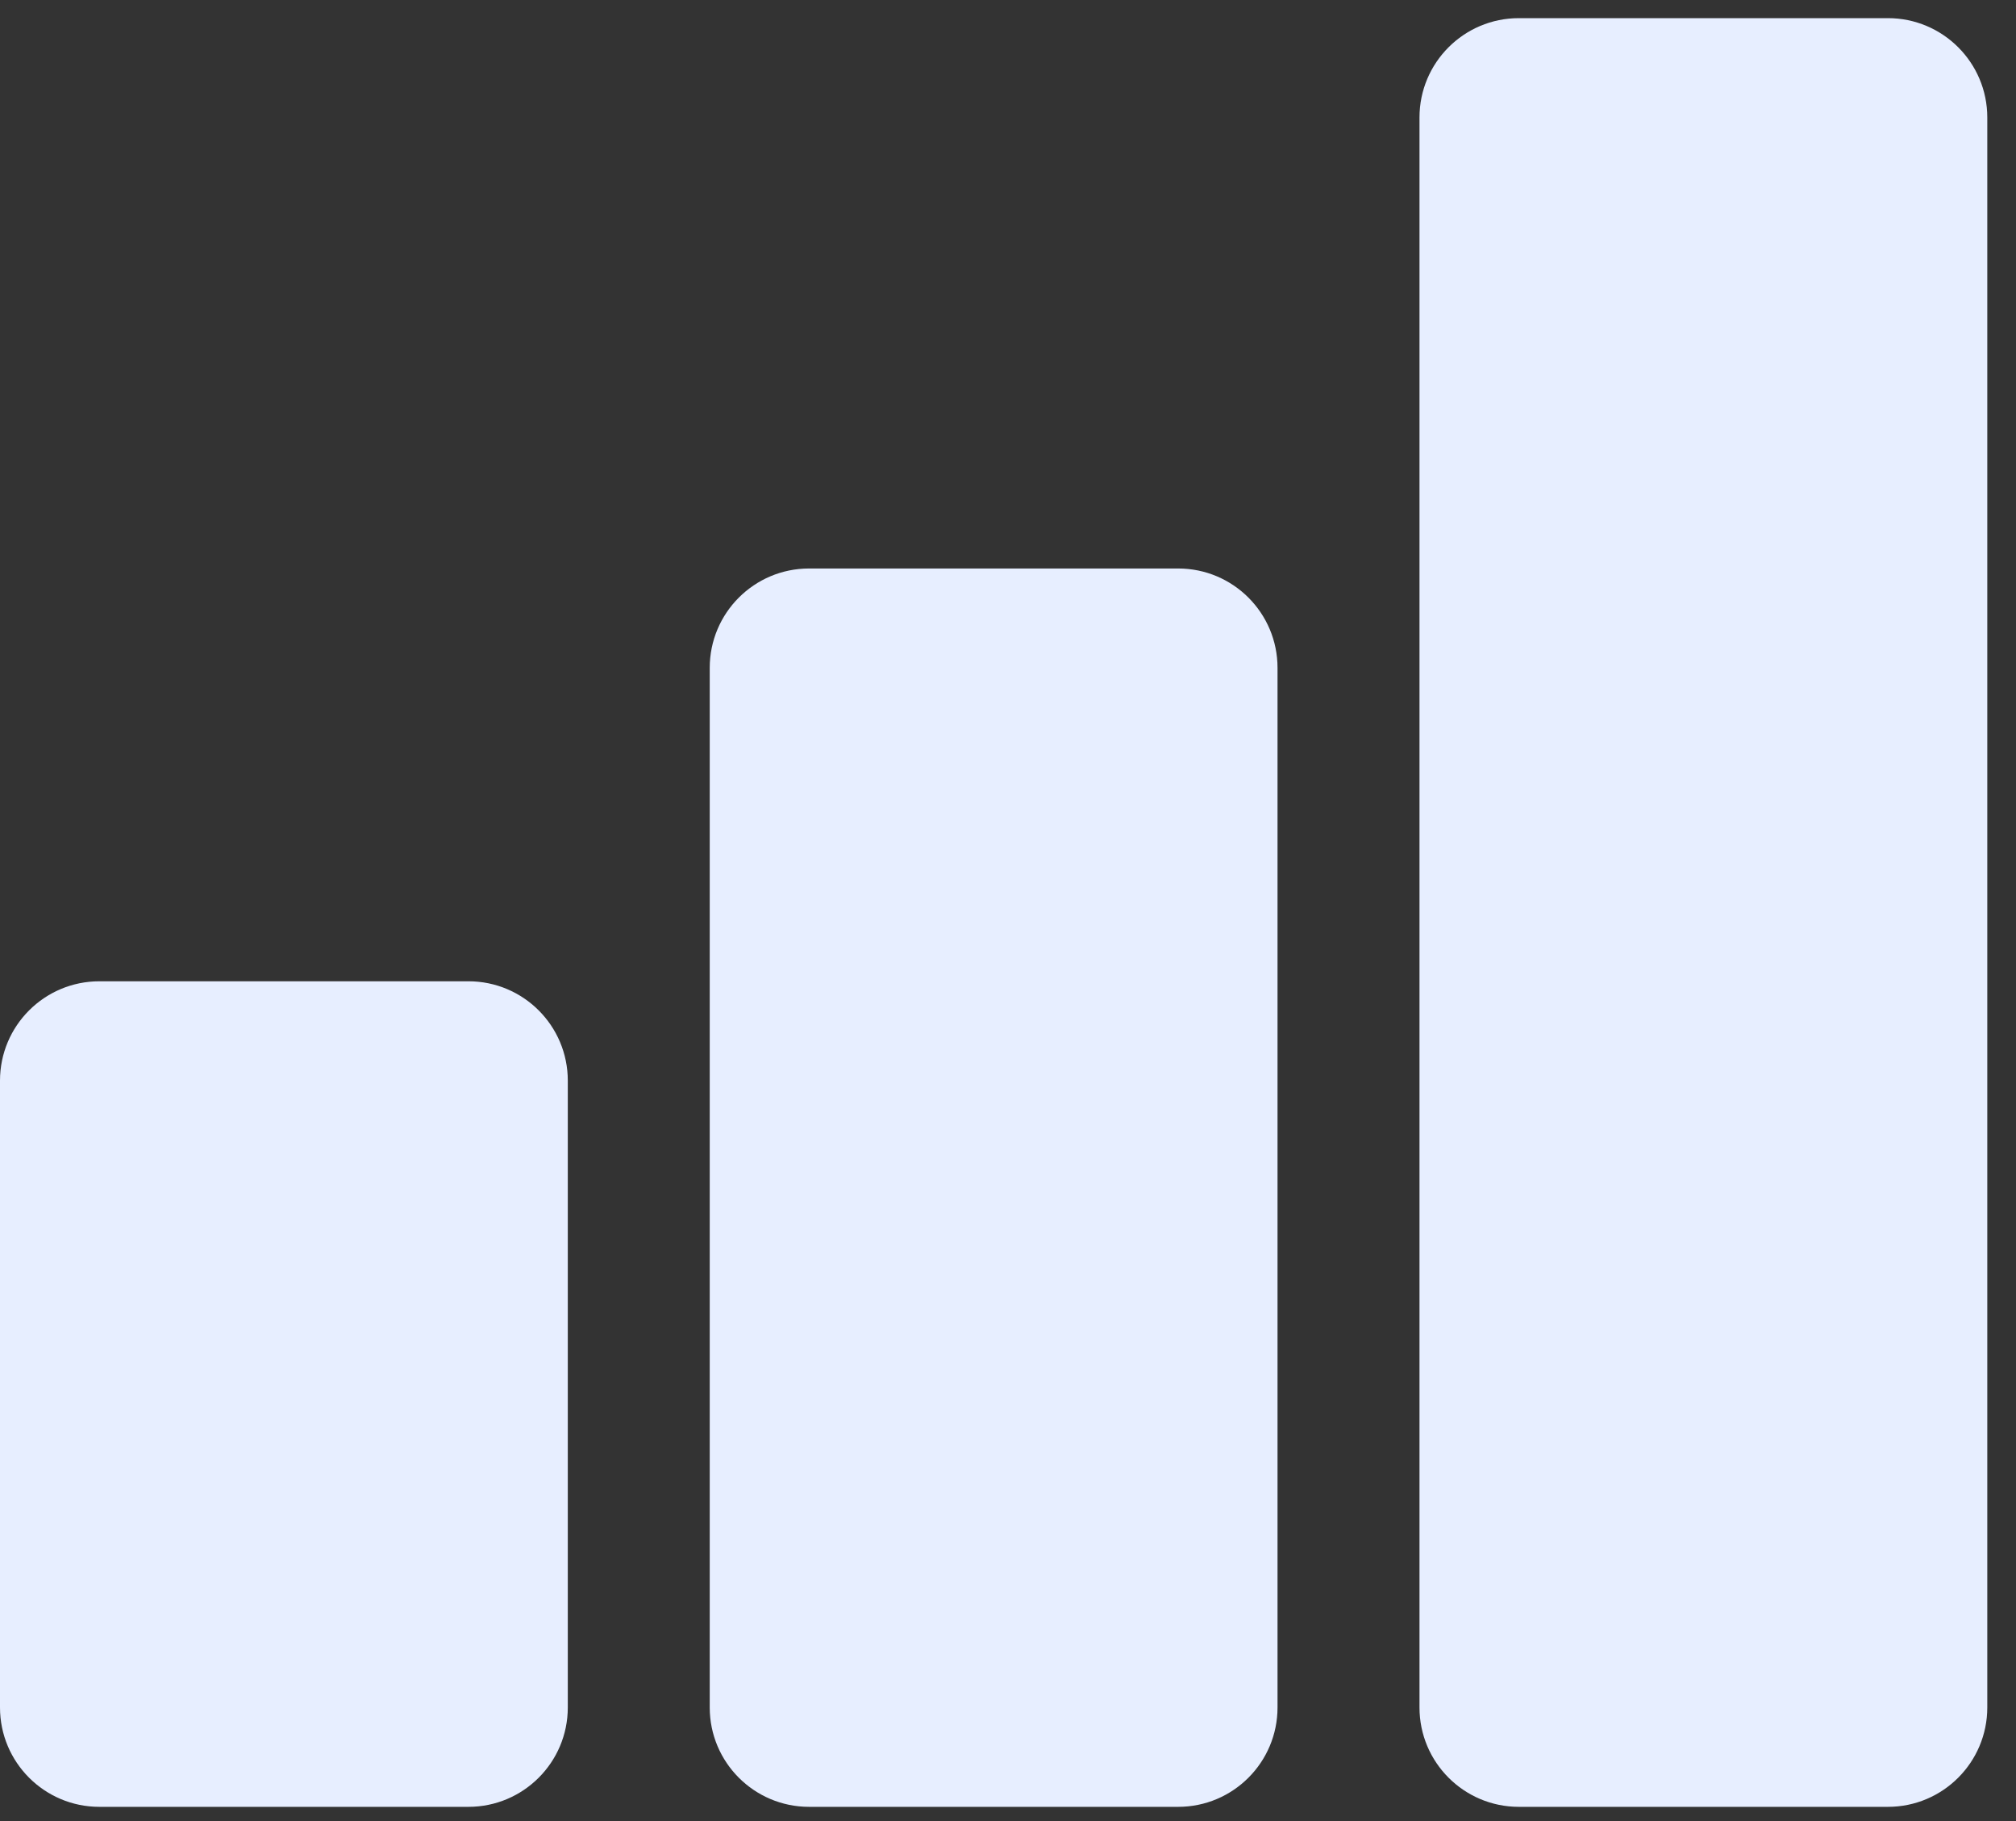
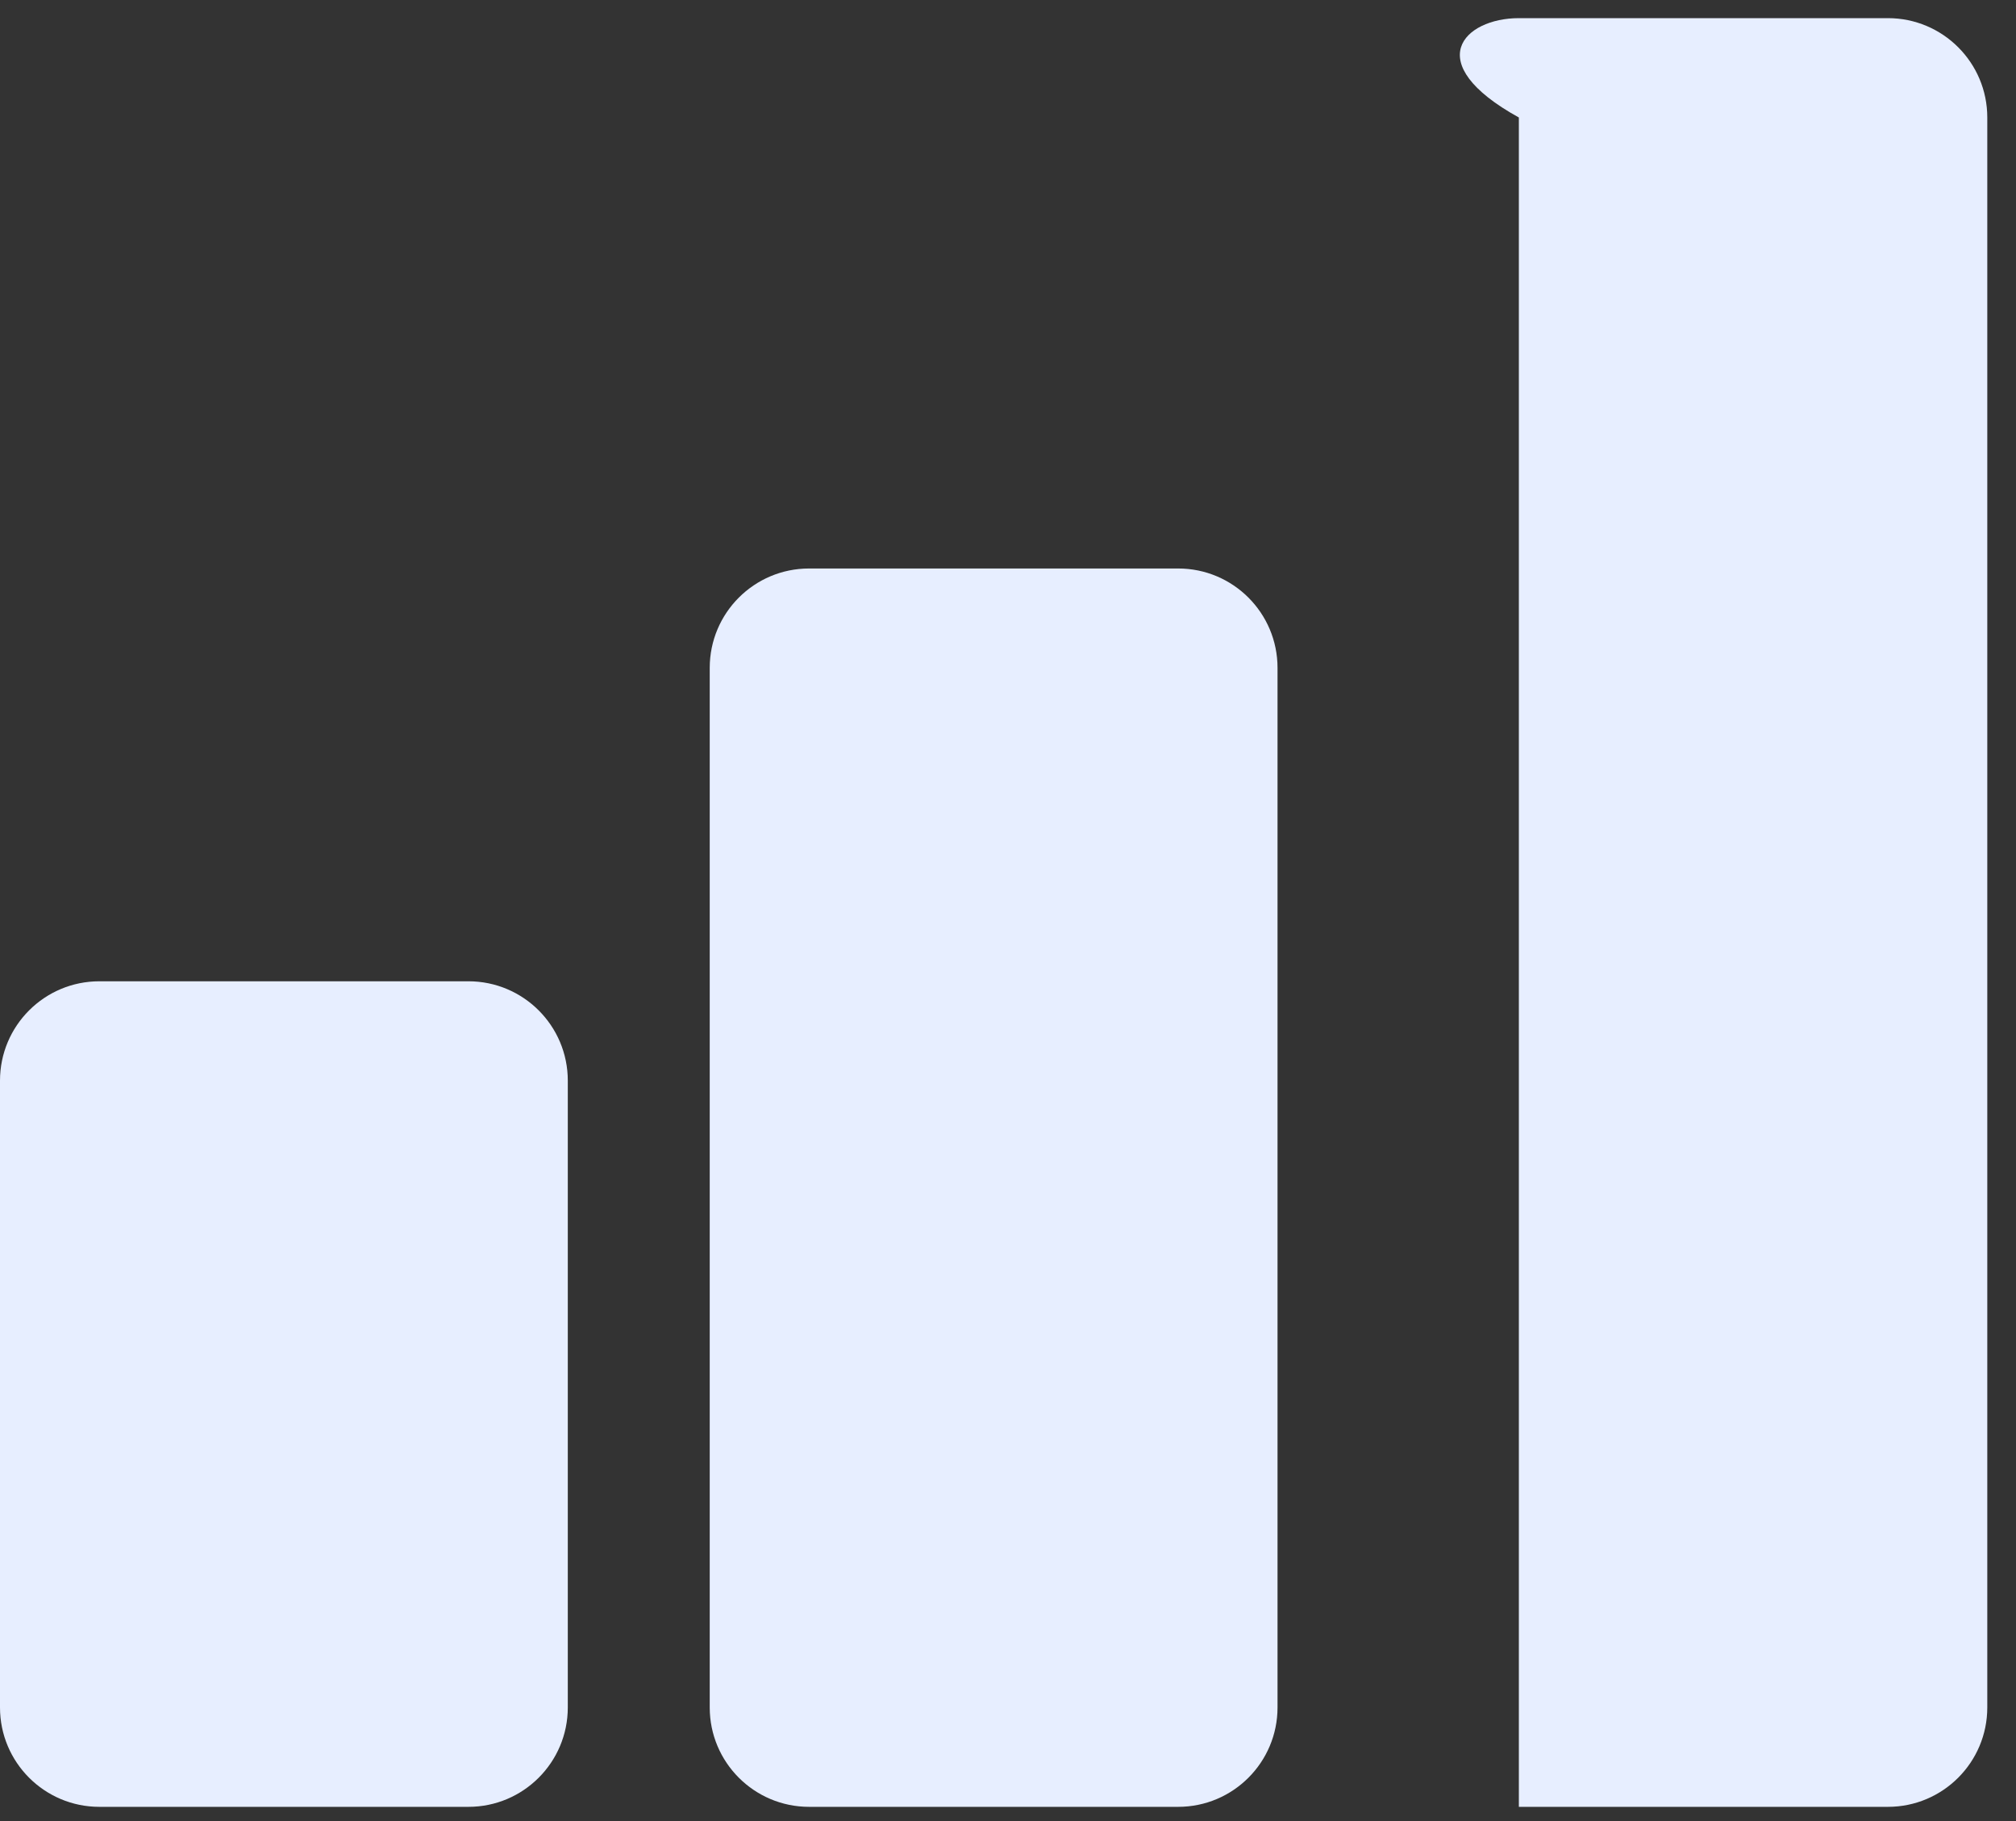
<svg xmlns="http://www.w3.org/2000/svg" width="62" height="56" viewBox="0 0 62 56" fill="none">
  <rect x="0" y="0" width="62" height="56" fill="#333333" stroke="none" />
-   <path d="M61.117 52.507C61.117 54.194 59.749 55.563 58.061 55.563H46.711C45.023 55.563 43.655 54.194 43.655 52.507V3.613C43.655 1.926 45.023 0.558 46.711 0.558H58.061C59.749 0.558 61.117 1.926 61.117 3.613V52.507ZM39.289 52.507C39.289 54.194 37.921 55.563 36.233 55.563H24.883C23.195 55.563 21.827 54.194 21.827 52.507V20.538C21.827 18.85 23.195 17.482 24.883 17.482H36.233C37.921 17.482 39.289 18.85 39.289 20.538V52.507ZM17.462 52.507C17.462 54.194 16.094 55.563 14.406 55.563H3.056C1.368 55.563 0 54.194 0 52.507V33.231C0 31.544 1.368 30.176 3.056 30.176H14.406C16.094 30.176 17.462 31.544 17.462 33.231V52.507Z" fill="#E7EEFF" />
+   <path d="M61.117 52.507C61.117 54.194 59.749 55.563 58.061 55.563H46.711V3.613C43.655 1.926 45.023 0.558 46.711 0.558H58.061C59.749 0.558 61.117 1.926 61.117 3.613V52.507ZM39.289 52.507C39.289 54.194 37.921 55.563 36.233 55.563H24.883C23.195 55.563 21.827 54.194 21.827 52.507V20.538C21.827 18.85 23.195 17.482 24.883 17.482H36.233C37.921 17.482 39.289 18.85 39.289 20.538V52.507ZM17.462 52.507C17.462 54.194 16.094 55.563 14.406 55.563H3.056C1.368 55.563 0 54.194 0 52.507V33.231C0 31.544 1.368 30.176 3.056 30.176H14.406C16.094 30.176 17.462 31.544 17.462 33.231V52.507Z" fill="#E7EEFF" />
</svg>